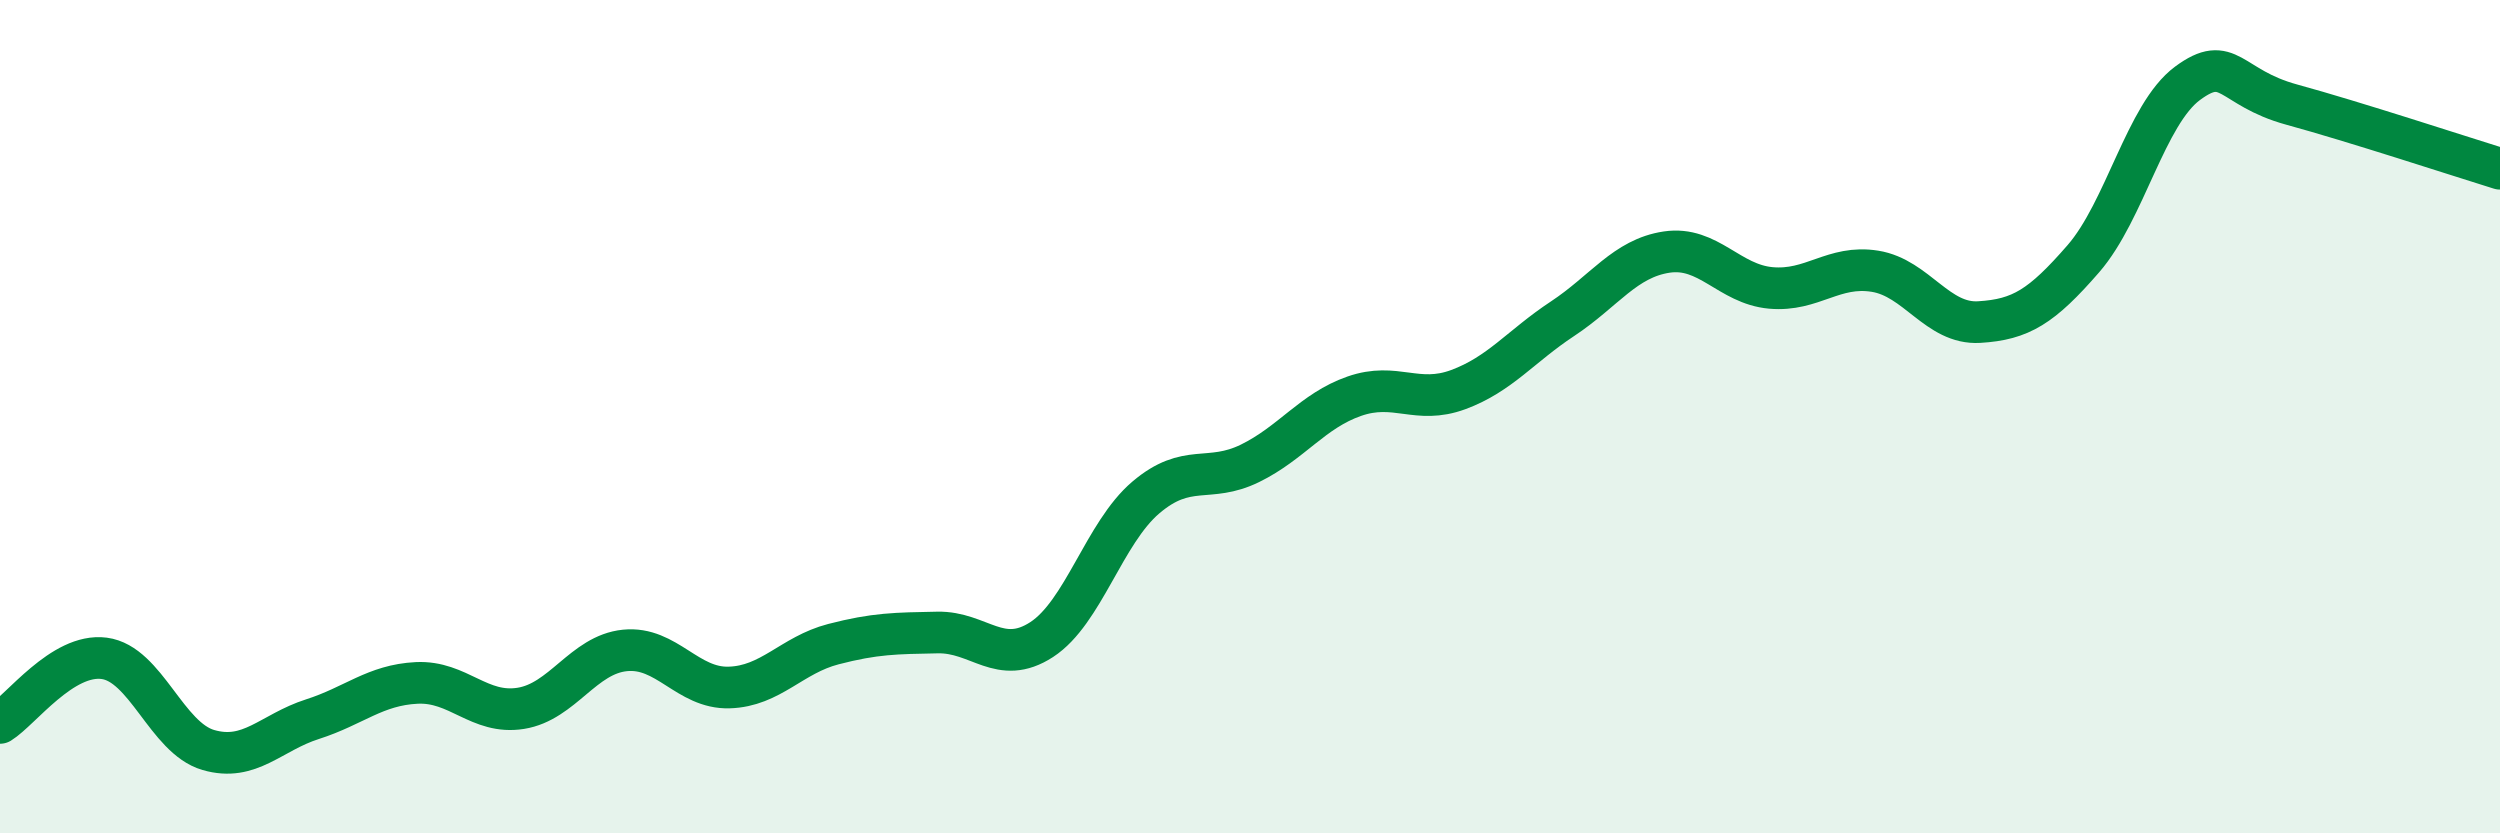
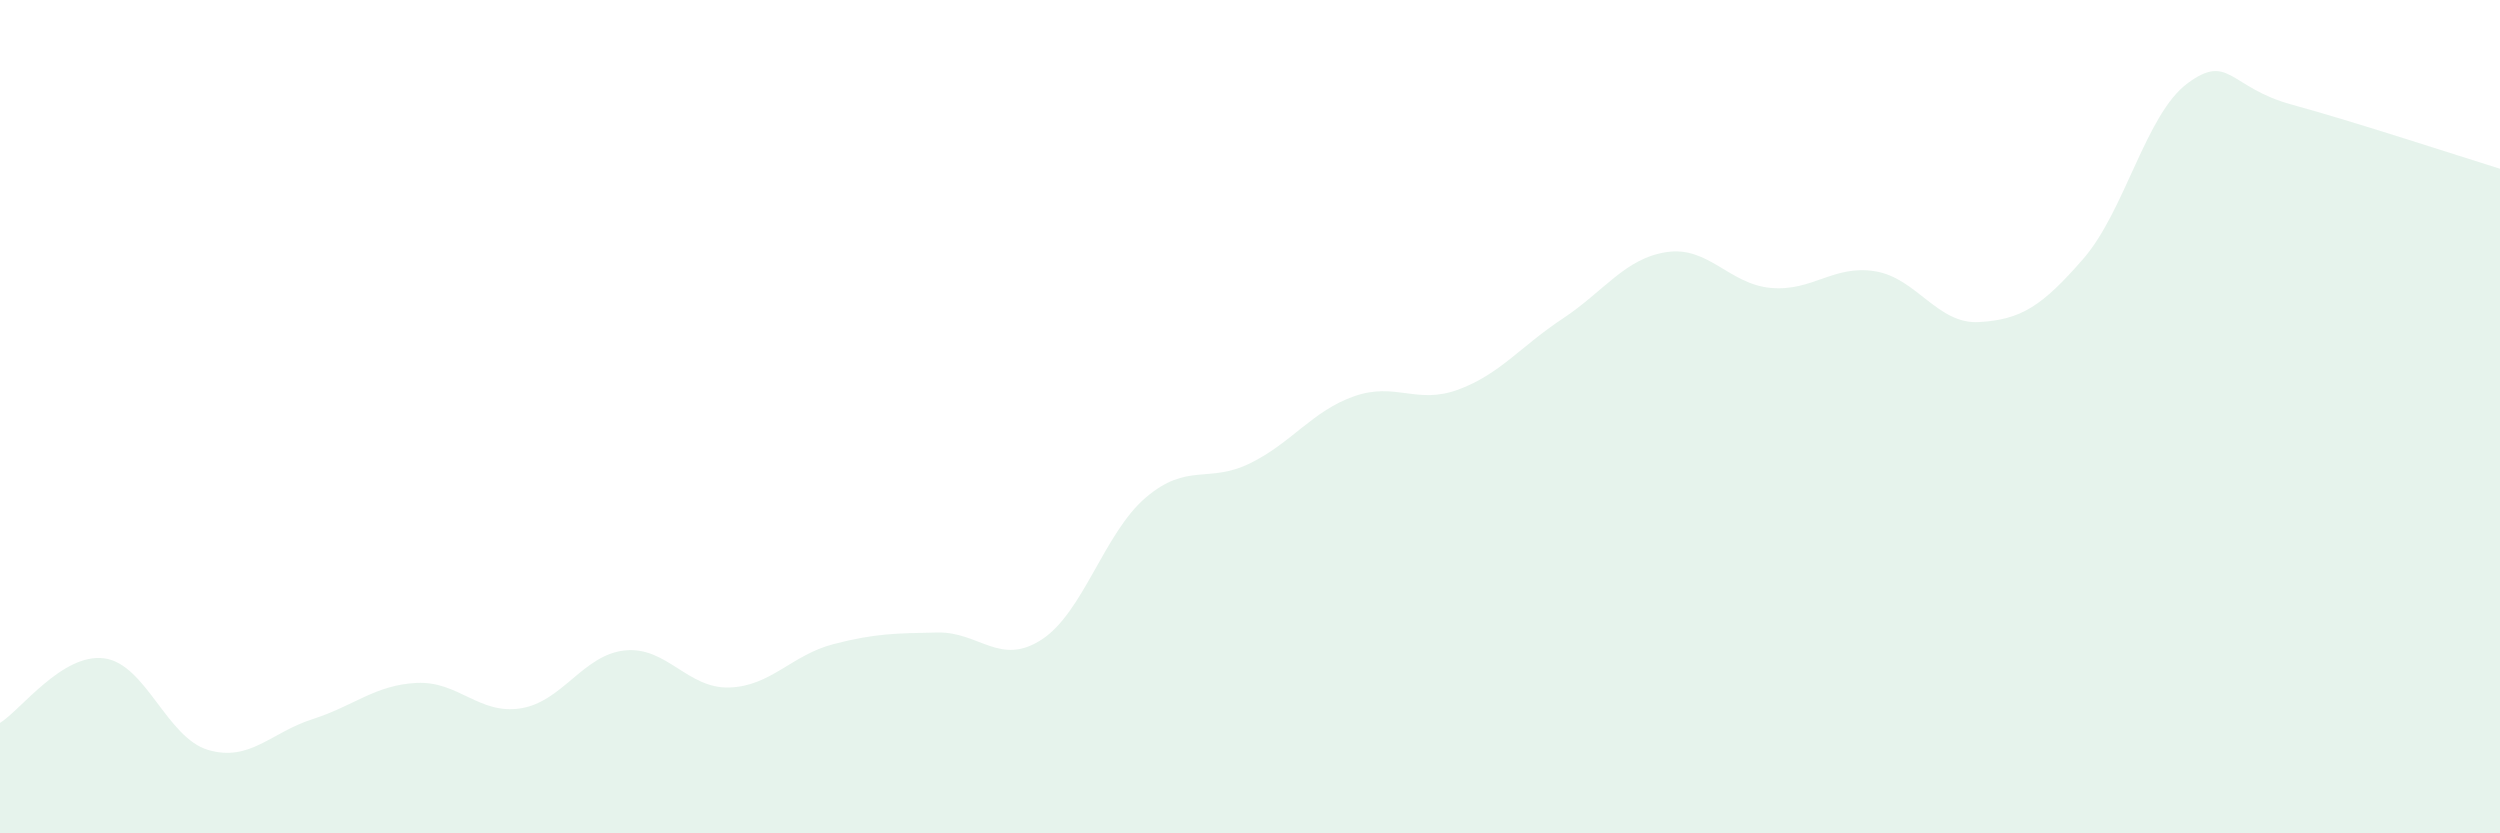
<svg xmlns="http://www.w3.org/2000/svg" width="60" height="20" viewBox="0 0 60 20">
  <path d="M 0,17.35 C 0.5,17.04 1.5,15.67 2.5,15.8 C 3.5,15.93 4,17.71 5,18 C 6,18.29 6.5,17.58 7.5,17.26 C 8.5,16.94 9,16.44 10,16.39 C 11,16.34 11.5,17.16 12.5,17 C 13.5,16.84 14,15.71 15,15.61 C 16,15.51 16.5,16.53 17.5,16.5 C 18.5,16.47 19,15.72 20,15.46 C 21,15.2 21.5,15.2 22.5,15.18 C 23.5,15.16 24,16 25,15.35 C 26,14.7 26.5,12.79 27.5,11.94 C 28.5,11.09 29,11.61 30,11.12 C 31,10.63 31.5,9.86 32.5,9.51 C 33.5,9.16 34,9.72 35,9.35 C 36,8.98 36.5,8.31 37.5,7.65 C 38.5,6.99 39,6.2 40,6.05 C 41,5.9 41.5,6.82 42.5,6.91 C 43.5,7 44,6.35 45,6.51 C 46,6.67 46.5,7.79 47.5,7.73 C 48.5,7.67 49,7.36 50,6.21 C 51,5.06 51.5,2.74 52.5,2 C 53.5,1.26 53.5,2.1 55,2.51 C 56.5,2.92 59,3.74 60,4.05L60 20L0 20Z" fill="#008740" opacity="0.1" stroke-linecap="round" stroke-linejoin="round" />
-   <path d="M 0,17.35 C 0.5,17.04 1.5,15.67 2.5,15.8 C 3.5,15.93 4,17.71 5,18 C 6,18.29 6.5,17.58 7.5,17.26 C 8.5,16.94 9,16.44 10,16.39 C 11,16.34 11.5,17.16 12.5,17 C 13.5,16.84 14,15.71 15,15.61 C 16,15.51 16.5,16.53 17.5,16.5 C 18.5,16.47 19,15.72 20,15.46 C 21,15.2 21.5,15.2 22.5,15.18 C 23.5,15.16 24,16 25,15.35 C 26,14.7 26.5,12.79 27.5,11.94 C 28.5,11.09 29,11.61 30,11.12 C 31,10.63 31.5,9.86 32.5,9.51 C 33.5,9.16 34,9.72 35,9.35 C 36,8.98 36.5,8.31 37.5,7.65 C 38.5,6.99 39,6.2 40,6.05 C 41,5.9 41.5,6.82 42.5,6.91 C 43.5,7 44,6.35 45,6.51 C 46,6.67 46.5,7.79 47.5,7.73 C 48.5,7.67 49,7.36 50,6.21 C 51,5.06 51.5,2.74 52.5,2 C 53.5,1.26 53.5,2.1 55,2.51 C 56.5,2.92 59,3.74 60,4.05" stroke="#008740" stroke-width="1" fill="none" stroke-linecap="round" stroke-linejoin="round" />
</svg>